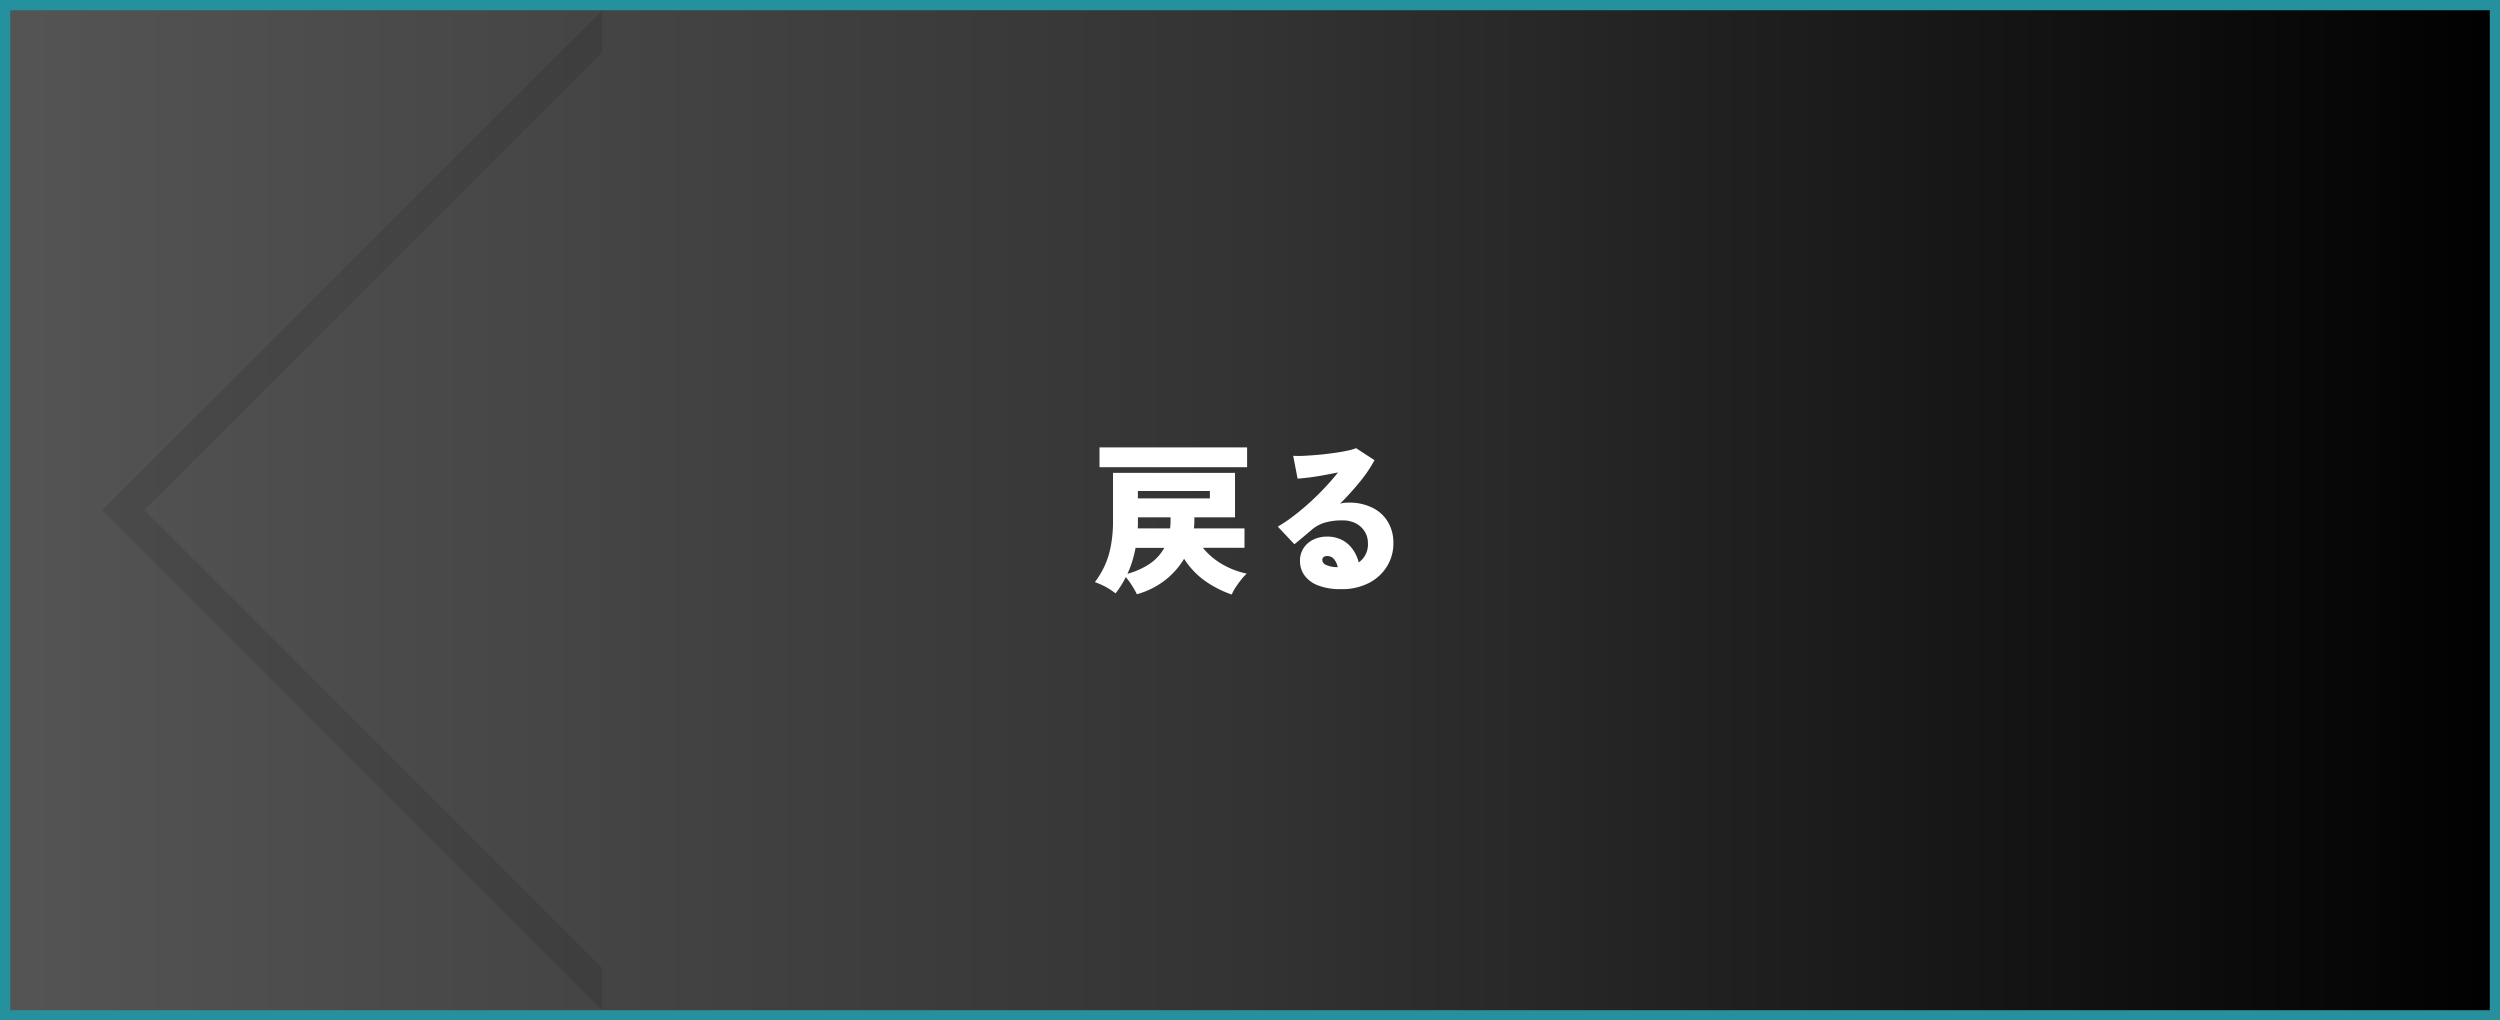
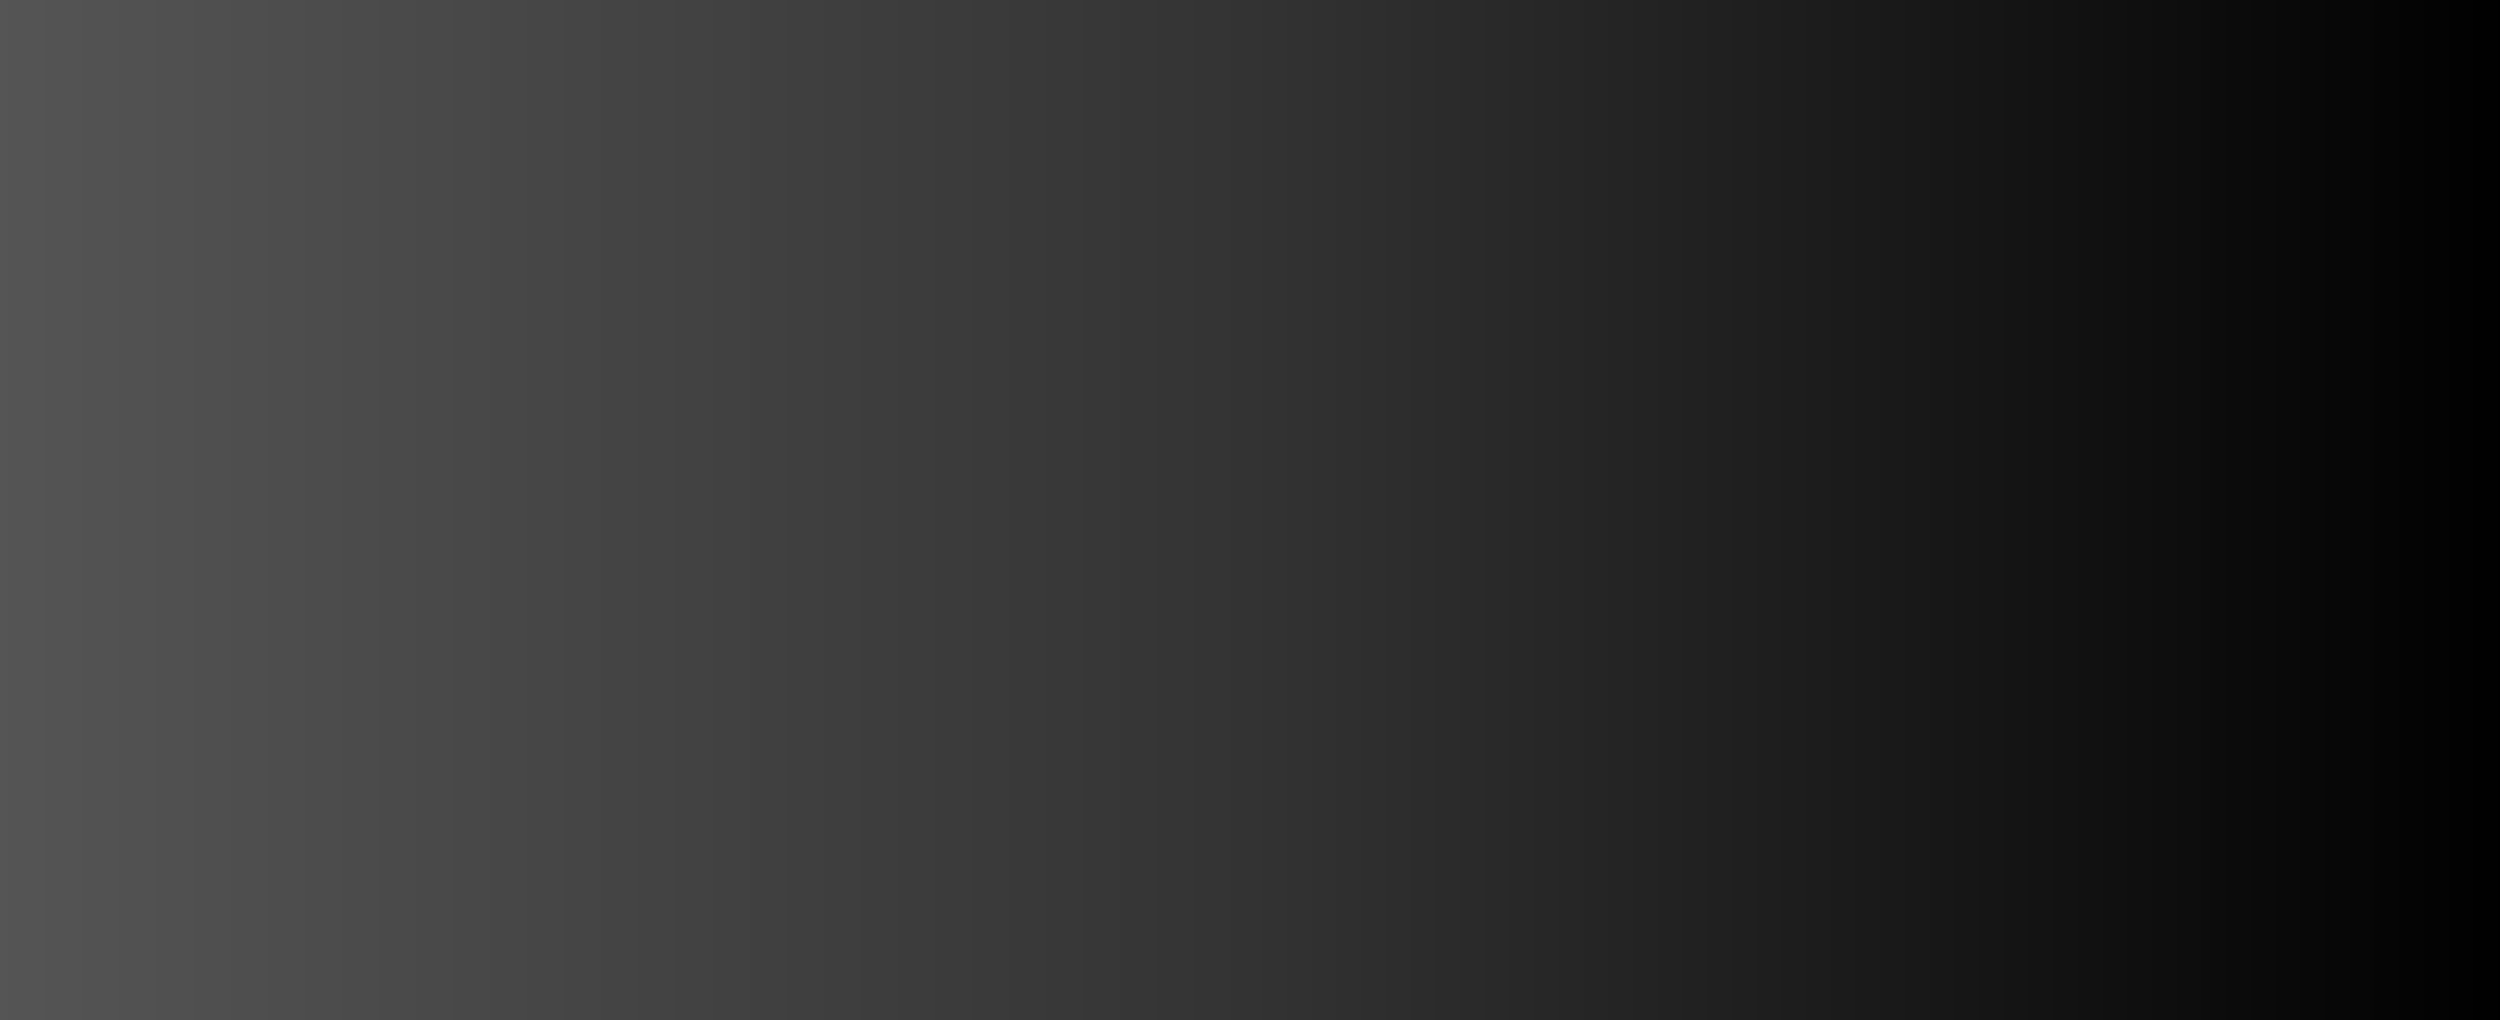
<svg xmlns="http://www.w3.org/2000/svg" width="245" height="100" viewBox="0 0 245 100">
  <rect x="0" y="0" width="245" height="100" fill="#808080" stroke="none" />
  <defs>
    <linearGradient id="linear-gradient" y1="0.5" x2="1" y2="0.5" gradientUnits="objectBoundingBox">
      <stop offset="0" stop-color="#555" />
      <stop offset="0.5" stop-color="#333" />
      <stop offset="1" />
    </linearGradient>
  </defs>
  <g id="グループ_178" data-name="グループ 178" transform="translate(-283 -1727)">
    <g id="グループ_124" data-name="グループ 124">
      <g id="長方形_81" data-name="長方形 81" transform="translate(283 1727)" stroke="#25919f" stroke-width="1" fill="url(#linear-gradient)">
        <rect width="245" height="100" stroke="none" />
-         <rect x="0.5" y="0.5" width="244" height="99" fill="none" />
      </g>
-       <path id="パス_331" data-name="パス 331" d="M-2.288,1.264a10.444,10.444,0,0,1-2.7-1.392A7.878,7.878,0,0,1-6.96-2.24a7.606,7.606,0,0,1-1.864,2.1,8.029,8.029,0,0,1-2.76,1.376A8.49,8.49,0,0,0-12.056.4a7.014,7.014,0,0,0-.616-.848,8.961,8.961,0,0,1-1.008,1.6A6.014,6.014,0,0,0-14.672.5,7.356,7.356,0,0,0-15.7.048a8.8,8.8,0,0,0,.912-1.5,8.32,8.32,0,0,0,.632-1.944,13.162,13.162,0,0,0,.232-2.64v-4.624H-1.968V-6.3H-5.952v.336A6.06,6.06,0,0,1-6-5.216h4.96v1.9H-5.12A6.939,6.939,0,0,0-3.136-1.656a8.047,8.047,0,0,0,2.32.872,4.451,4.451,0,0,0-.528.568,9.165,9.165,0,0,0-.568.784A4.038,4.038,0,0,0-2.288,1.264Zm-12.96-12.48v-1.936H-.784v1.936Zm3.76,3.056h7.056v-.72h-7.056ZM-12.512-.768a7.42,7.42,0,0,0,2.144-.952A4.532,4.532,0,0,0-8.9-3.312h-2.816a10.872,10.872,0,0,1-.328,1.336A9.628,9.628,0,0,1-12.512-.768ZM-11.5-5.216h3.168a5.809,5.809,0,0,0,.048-.752V-6.3h-3.2v.68Q-11.488-5.424-11.5-5.216ZM8.432.736A6.027,6.027,0,0,1,6.16.368,2.894,2.894,0,0,1,4.832-.624,2.39,2.39,0,0,1,4.4-2.016,2.256,2.256,0,0,1,4.76-3.3a2.366,2.366,0,0,1,.96-.824,2.974,2.974,0,0,1,1.3-.288,3.155,3.155,0,0,1,1.528.344,2.958,2.958,0,0,1,1.032.92,3.886,3.886,0,0,1,.576,1.264,2.146,2.146,0,0,0,.9-1.888,2.112,2.112,0,0,0-.3-1.112A2.219,2.219,0,0,0,9.888-5.7,2.709,2.709,0,0,0,8.576-6a5.919,5.919,0,0,0-1.792.232A3.552,3.552,0,0,0,5.5-5.04l-.768.648q-.464.392-.88.728L2.224-5.392A13.953,13.953,0,0,0,3.672-6.36q.776-.584,1.576-1.3t1.536-1.5Q7.52-9.936,8.128-10.7q-.72.144-1.464.28t-1.4.216q-.656.08-1.1.112l-.432-2.24a8.874,8.874,0,0,0,1.072,0q.656-.032,1.416-.1t1.5-.176q.736-.1,1.312-.224a4.539,4.539,0,0,0,.864-.248L11.7-11.9a13.377,13.377,0,0,1-1.44,2.128A27.876,27.876,0,0,1,8.32-7.632a1.692,1.692,0,0,1,.392-.088,3.982,3.982,0,0,1,.44-.024,5.152,5.152,0,0,1,2.344.5,3.628,3.628,0,0,1,1.52,1.392,3.973,3.973,0,0,1,.536,2.08A4.281,4.281,0,0,1,12.928-1.5,4.477,4.477,0,0,1,11.16.128,5.738,5.738,0,0,1,8.432.736ZM7.9-1.424H8.1a1.848,1.848,0,0,0-.368-.784.871.871,0,0,0-.7-.3.574.574,0,0,0-.3.088.336.336,0,0,0-.144.312.524.524,0,0,0,.3.44A2.5,2.5,0,0,0,7.9-1.424Z" transform="translate(406 1784)" fill="#fff" />
-       <path id="パス_292" data-name="パス 292" d="M49,0,0,49,49,98V93.855L4.146,49,49,4.146Z" transform="translate(293 1727.999)" opacity="0.099" />
    </g>
  </g>
</svg>